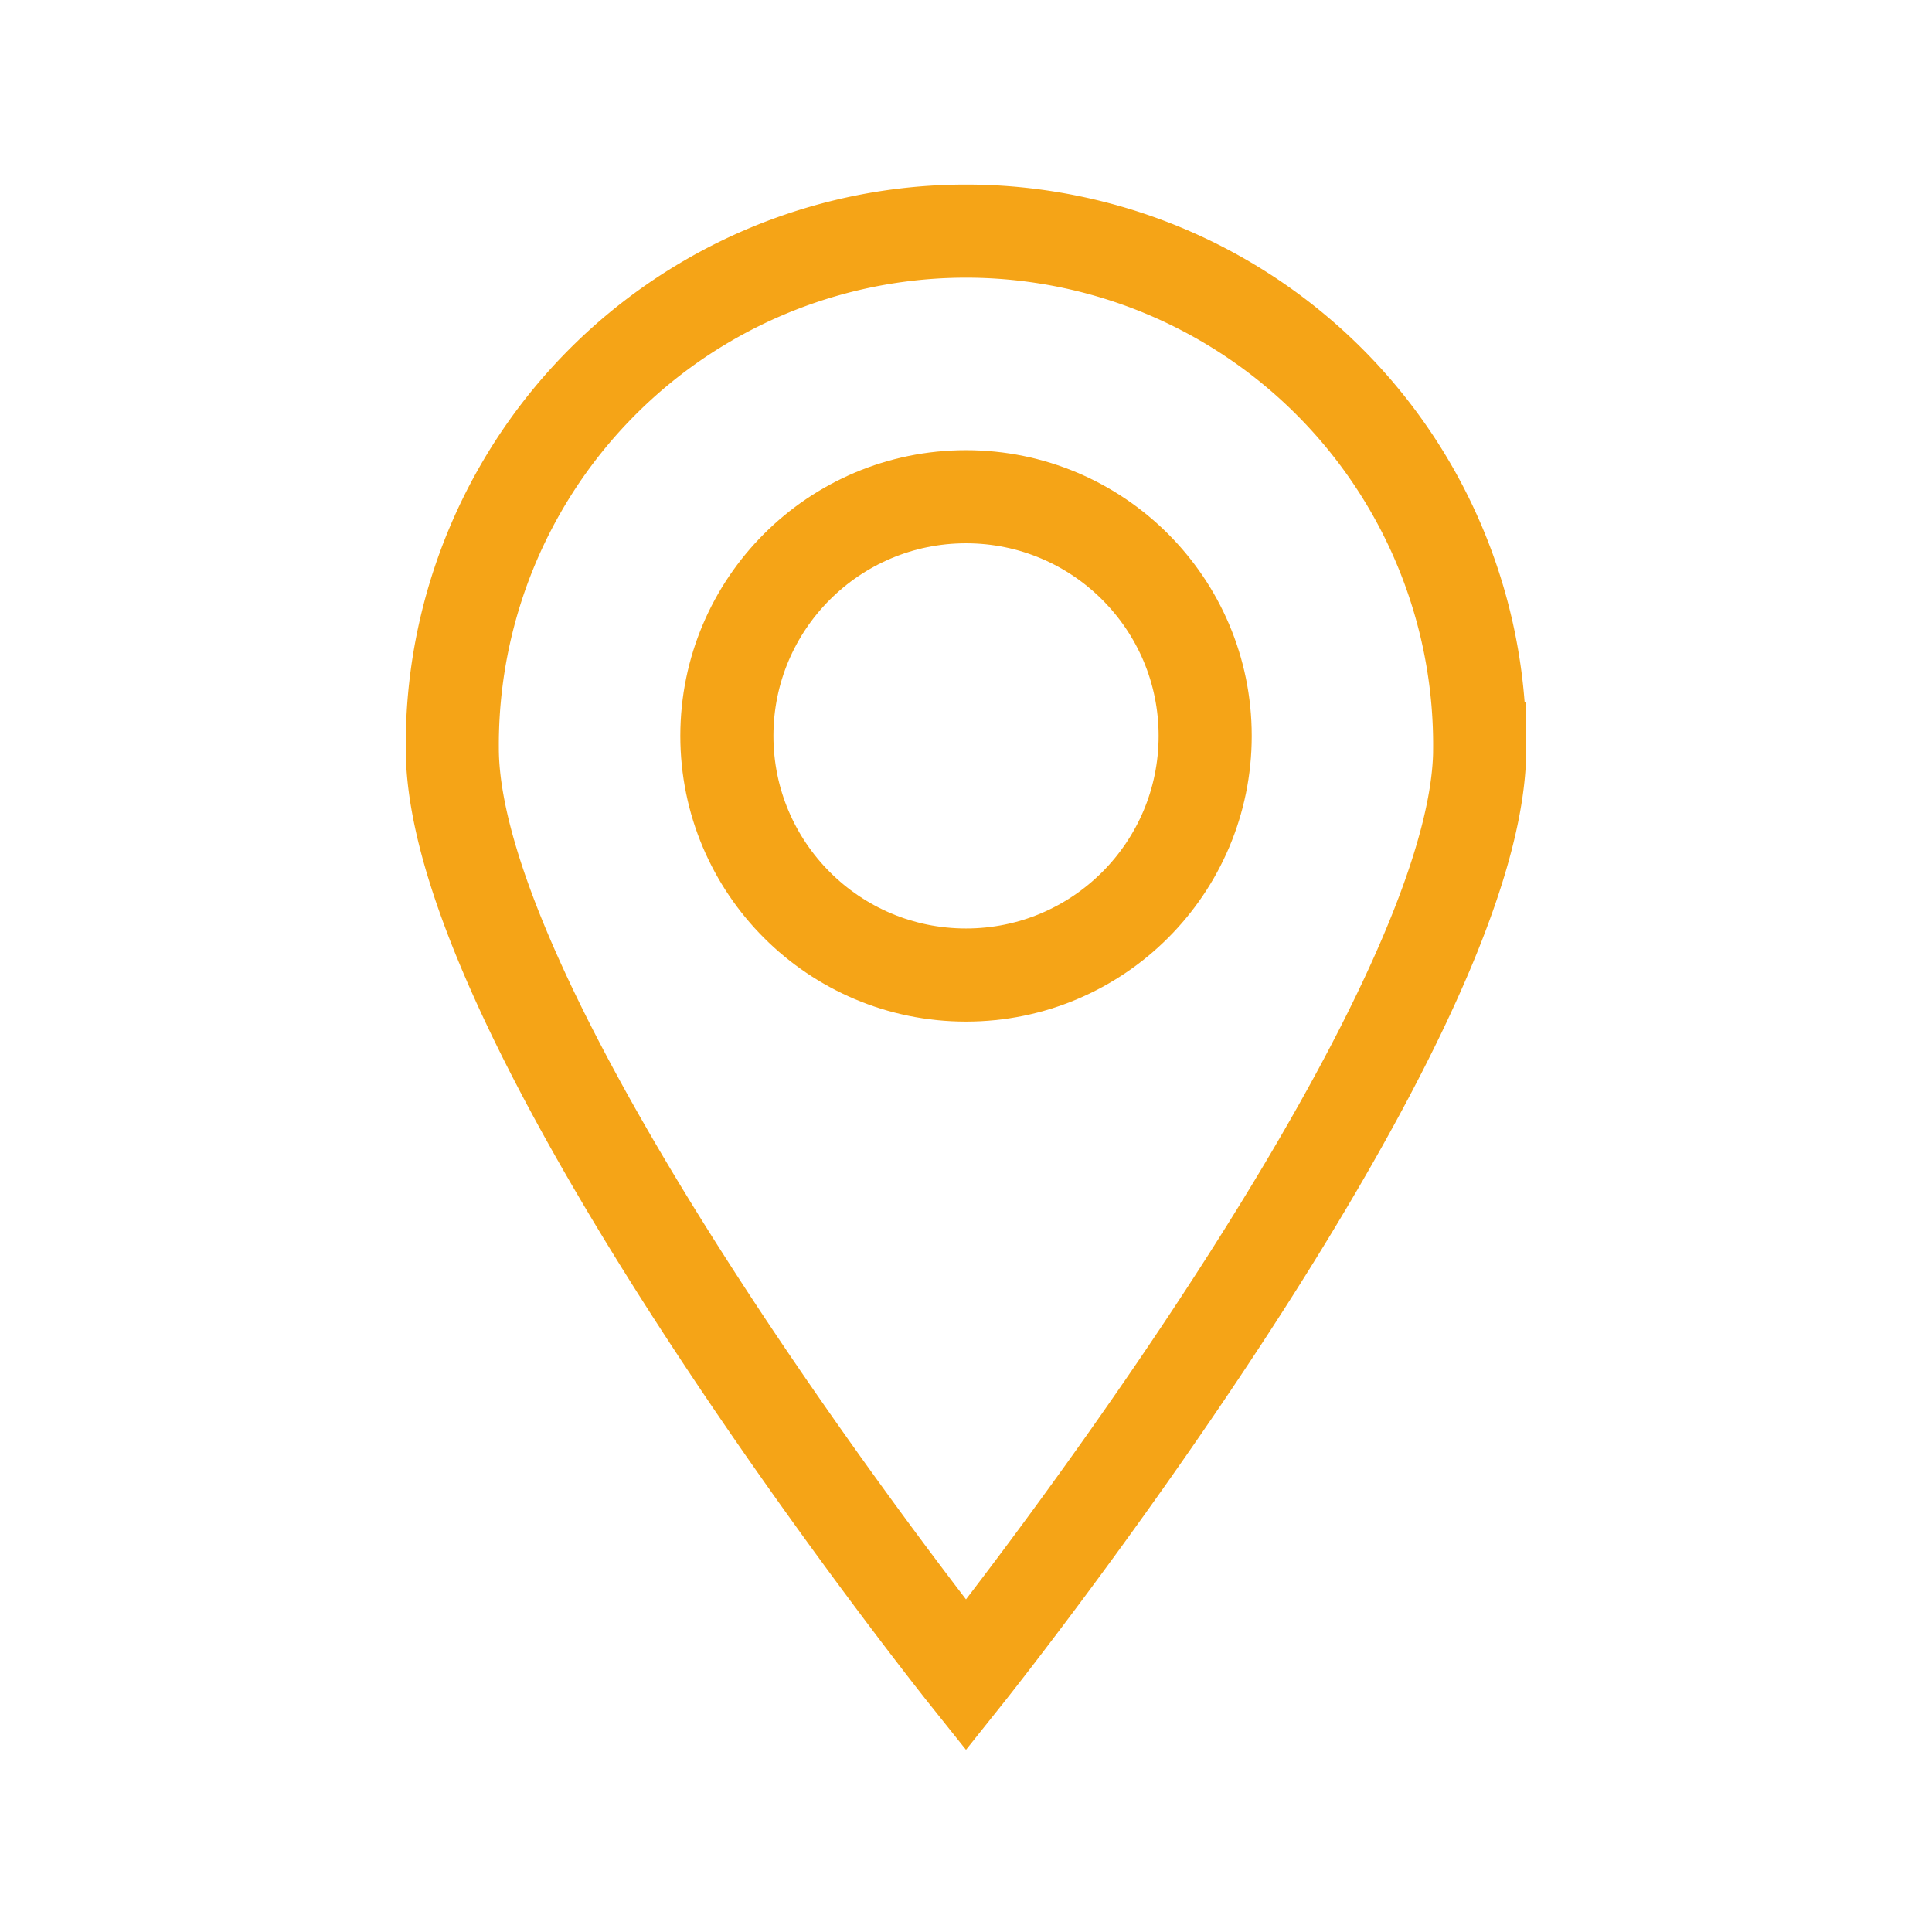
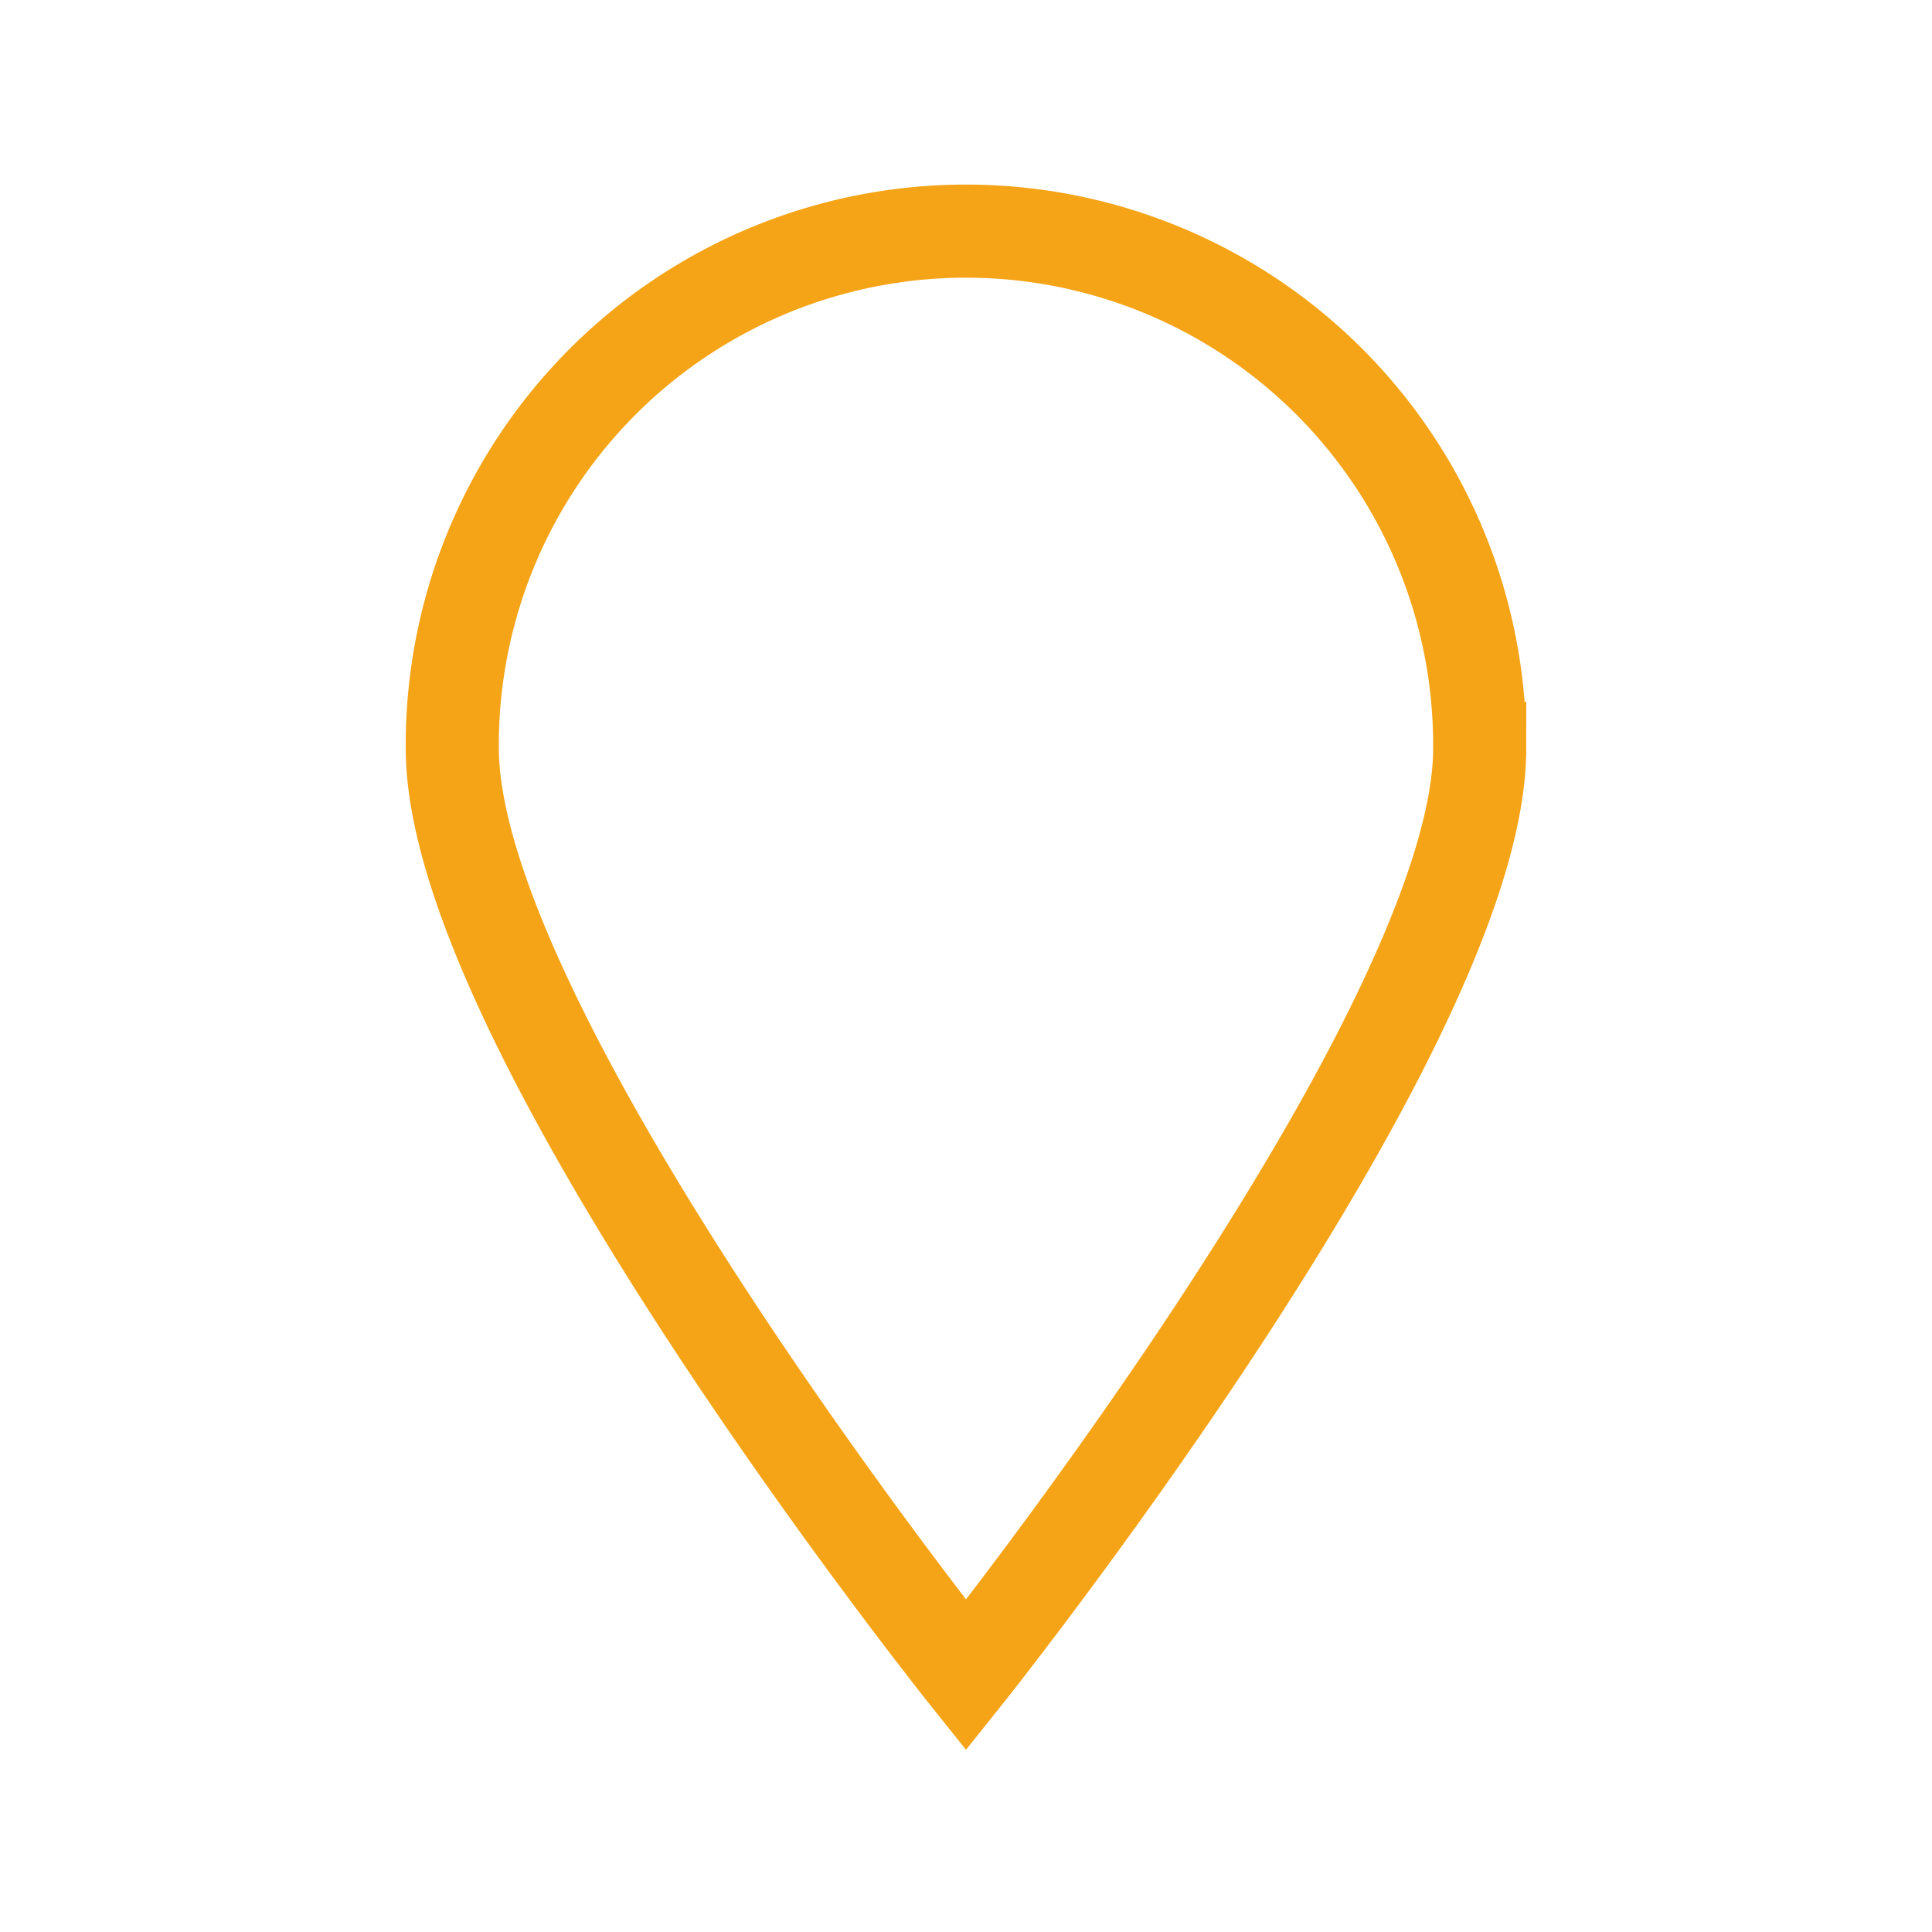
<svg xmlns="http://www.w3.org/2000/svg" id="icon-locate-83" width="83" height="83" viewBox="0 0 83 83">
  <path id="Path_14120" data-name="Path 14120" d="M374.258,702.538c0,12.189-22.069,39.821-22.069,39.821s-22.069-27.632-22.069-39.821a22.069,22.069,0,1,1,44.137,0Z" transform="translate(-310.689 -670.391)" fill="none" stroke="#f5a417" stroke-miterlimit="10" stroke-width="4" />
-   <ellipse id="Ellipse_132" data-name="Ellipse 132" cx="10.274" cy="10.274" rx="10.274" ry="10.274" transform="translate(31.227 21.34)" fill="none" stroke="#f5a417" stroke-miterlimit="10" stroke-width="4" />
-   <rect id="Rectangle_2543" data-name="Rectangle 2543" width="83" height="83" fill="none" />
</svg>